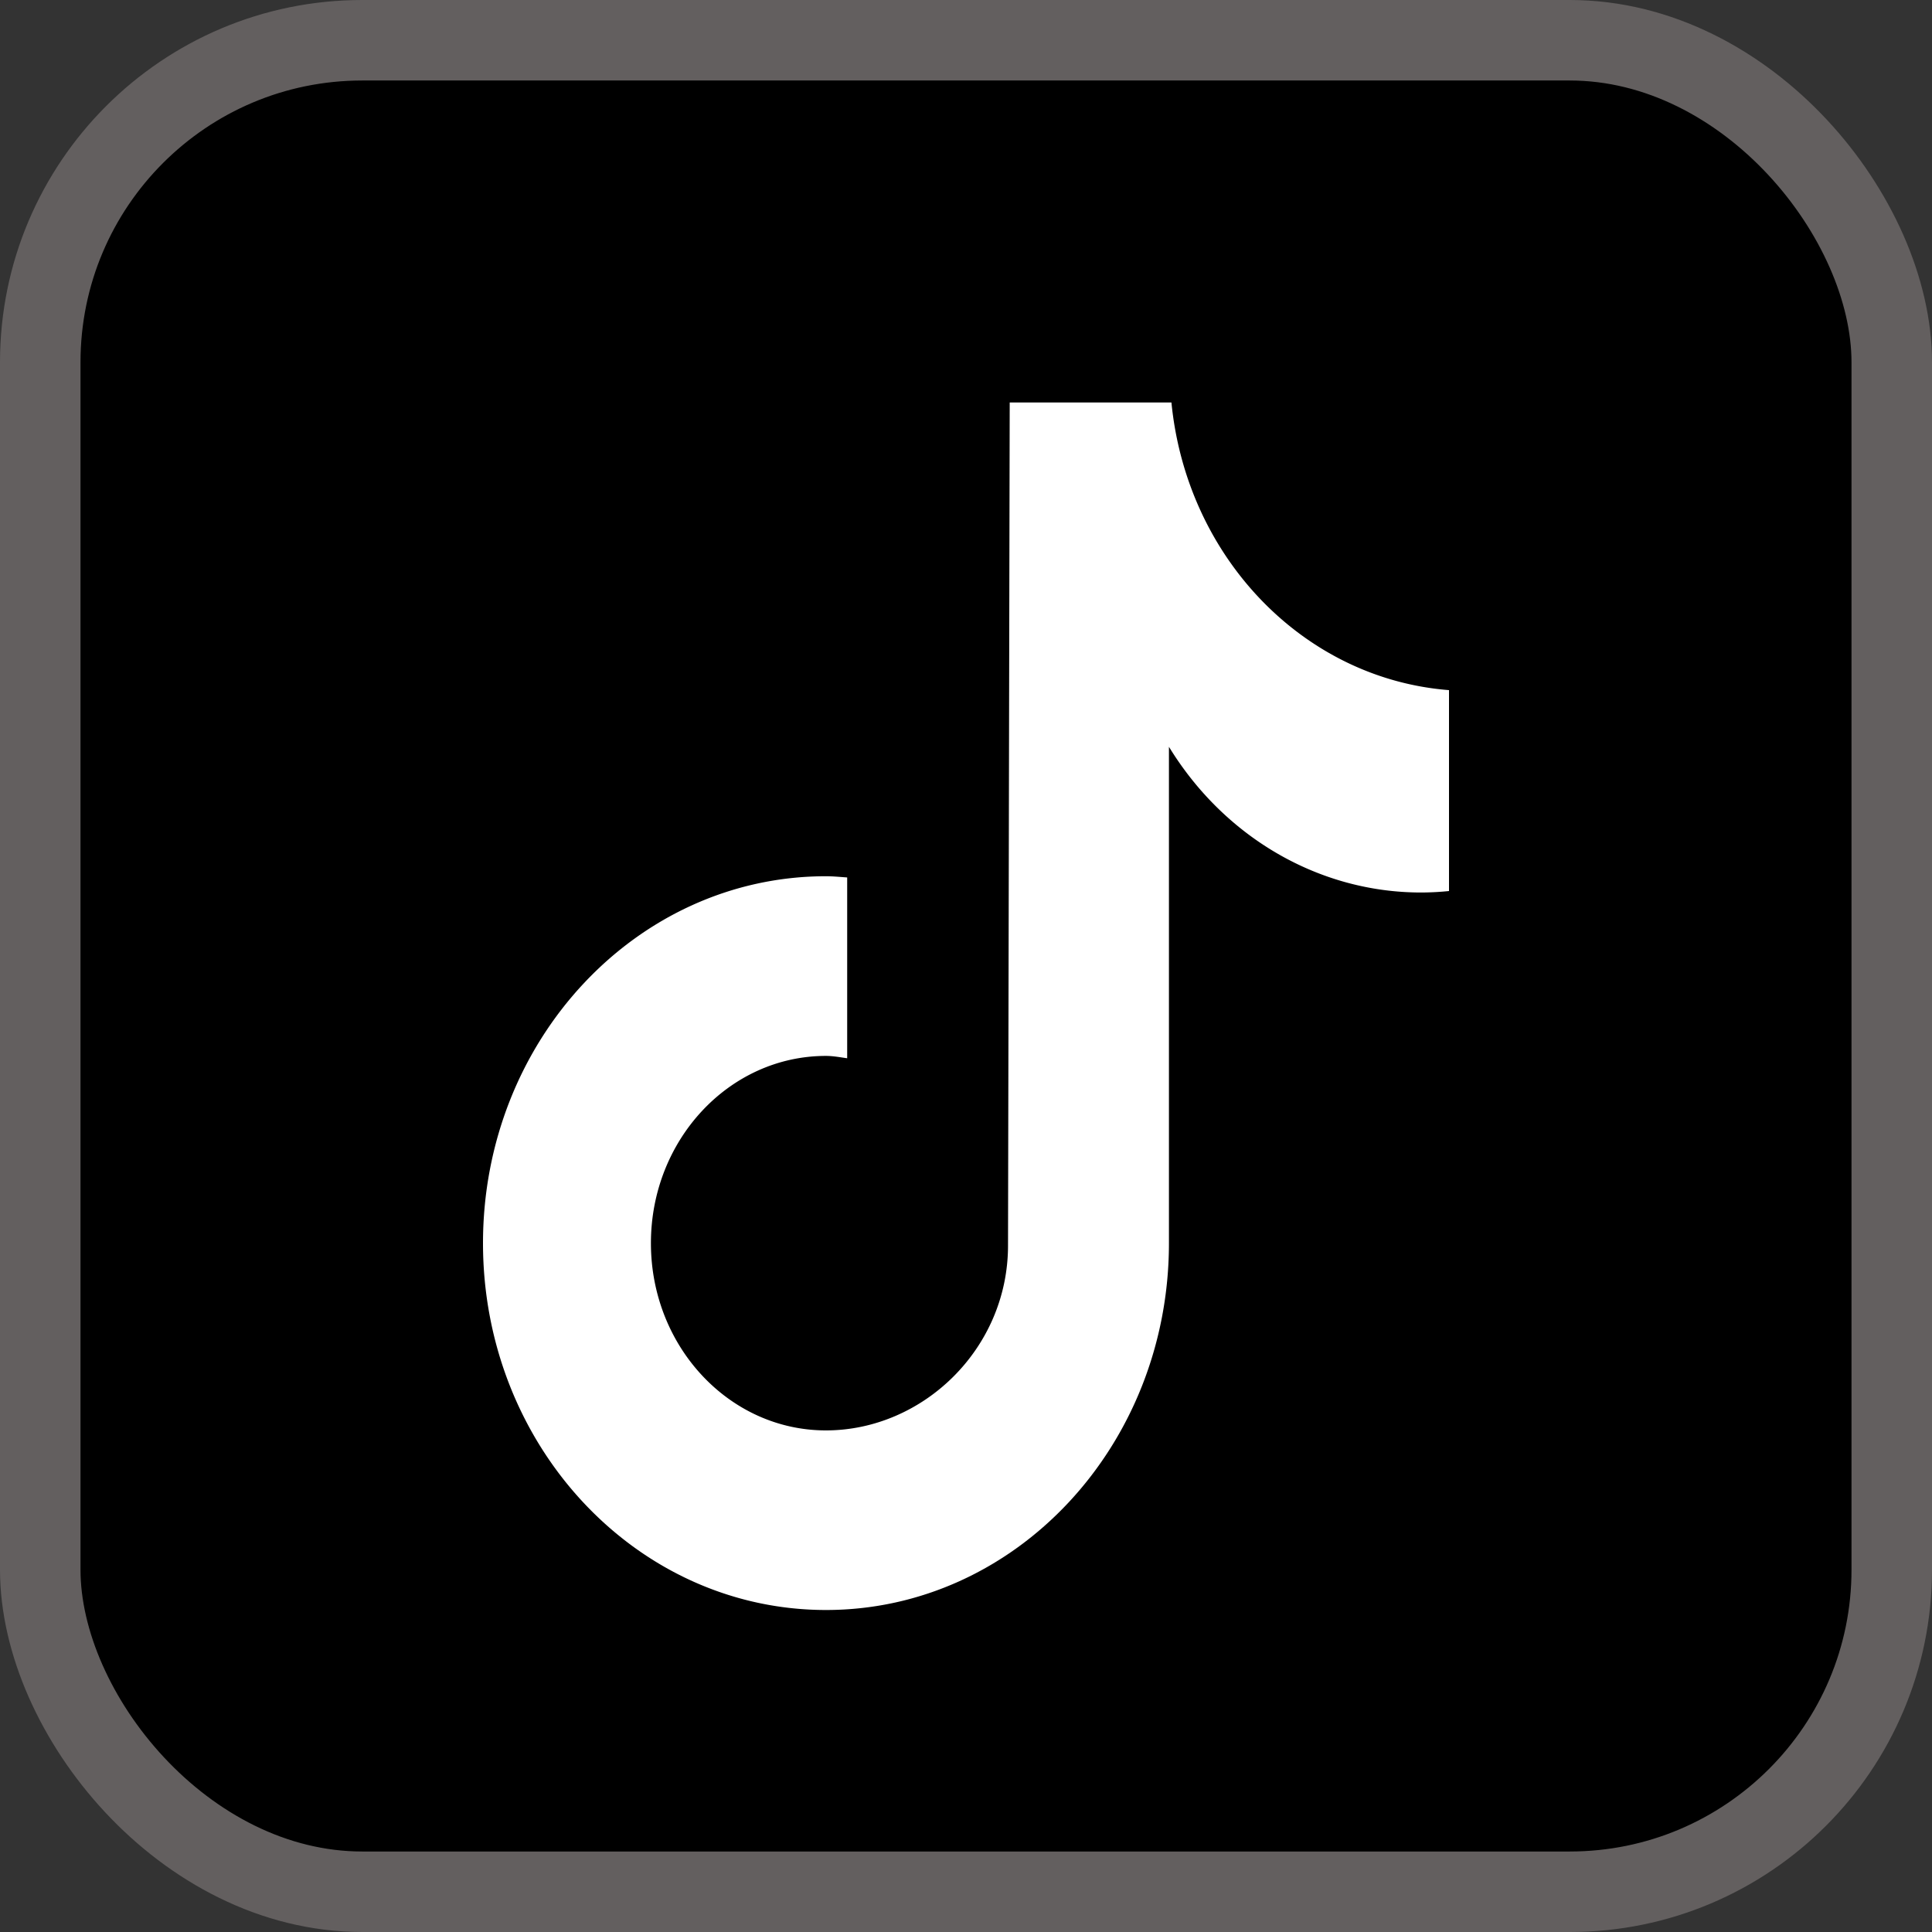
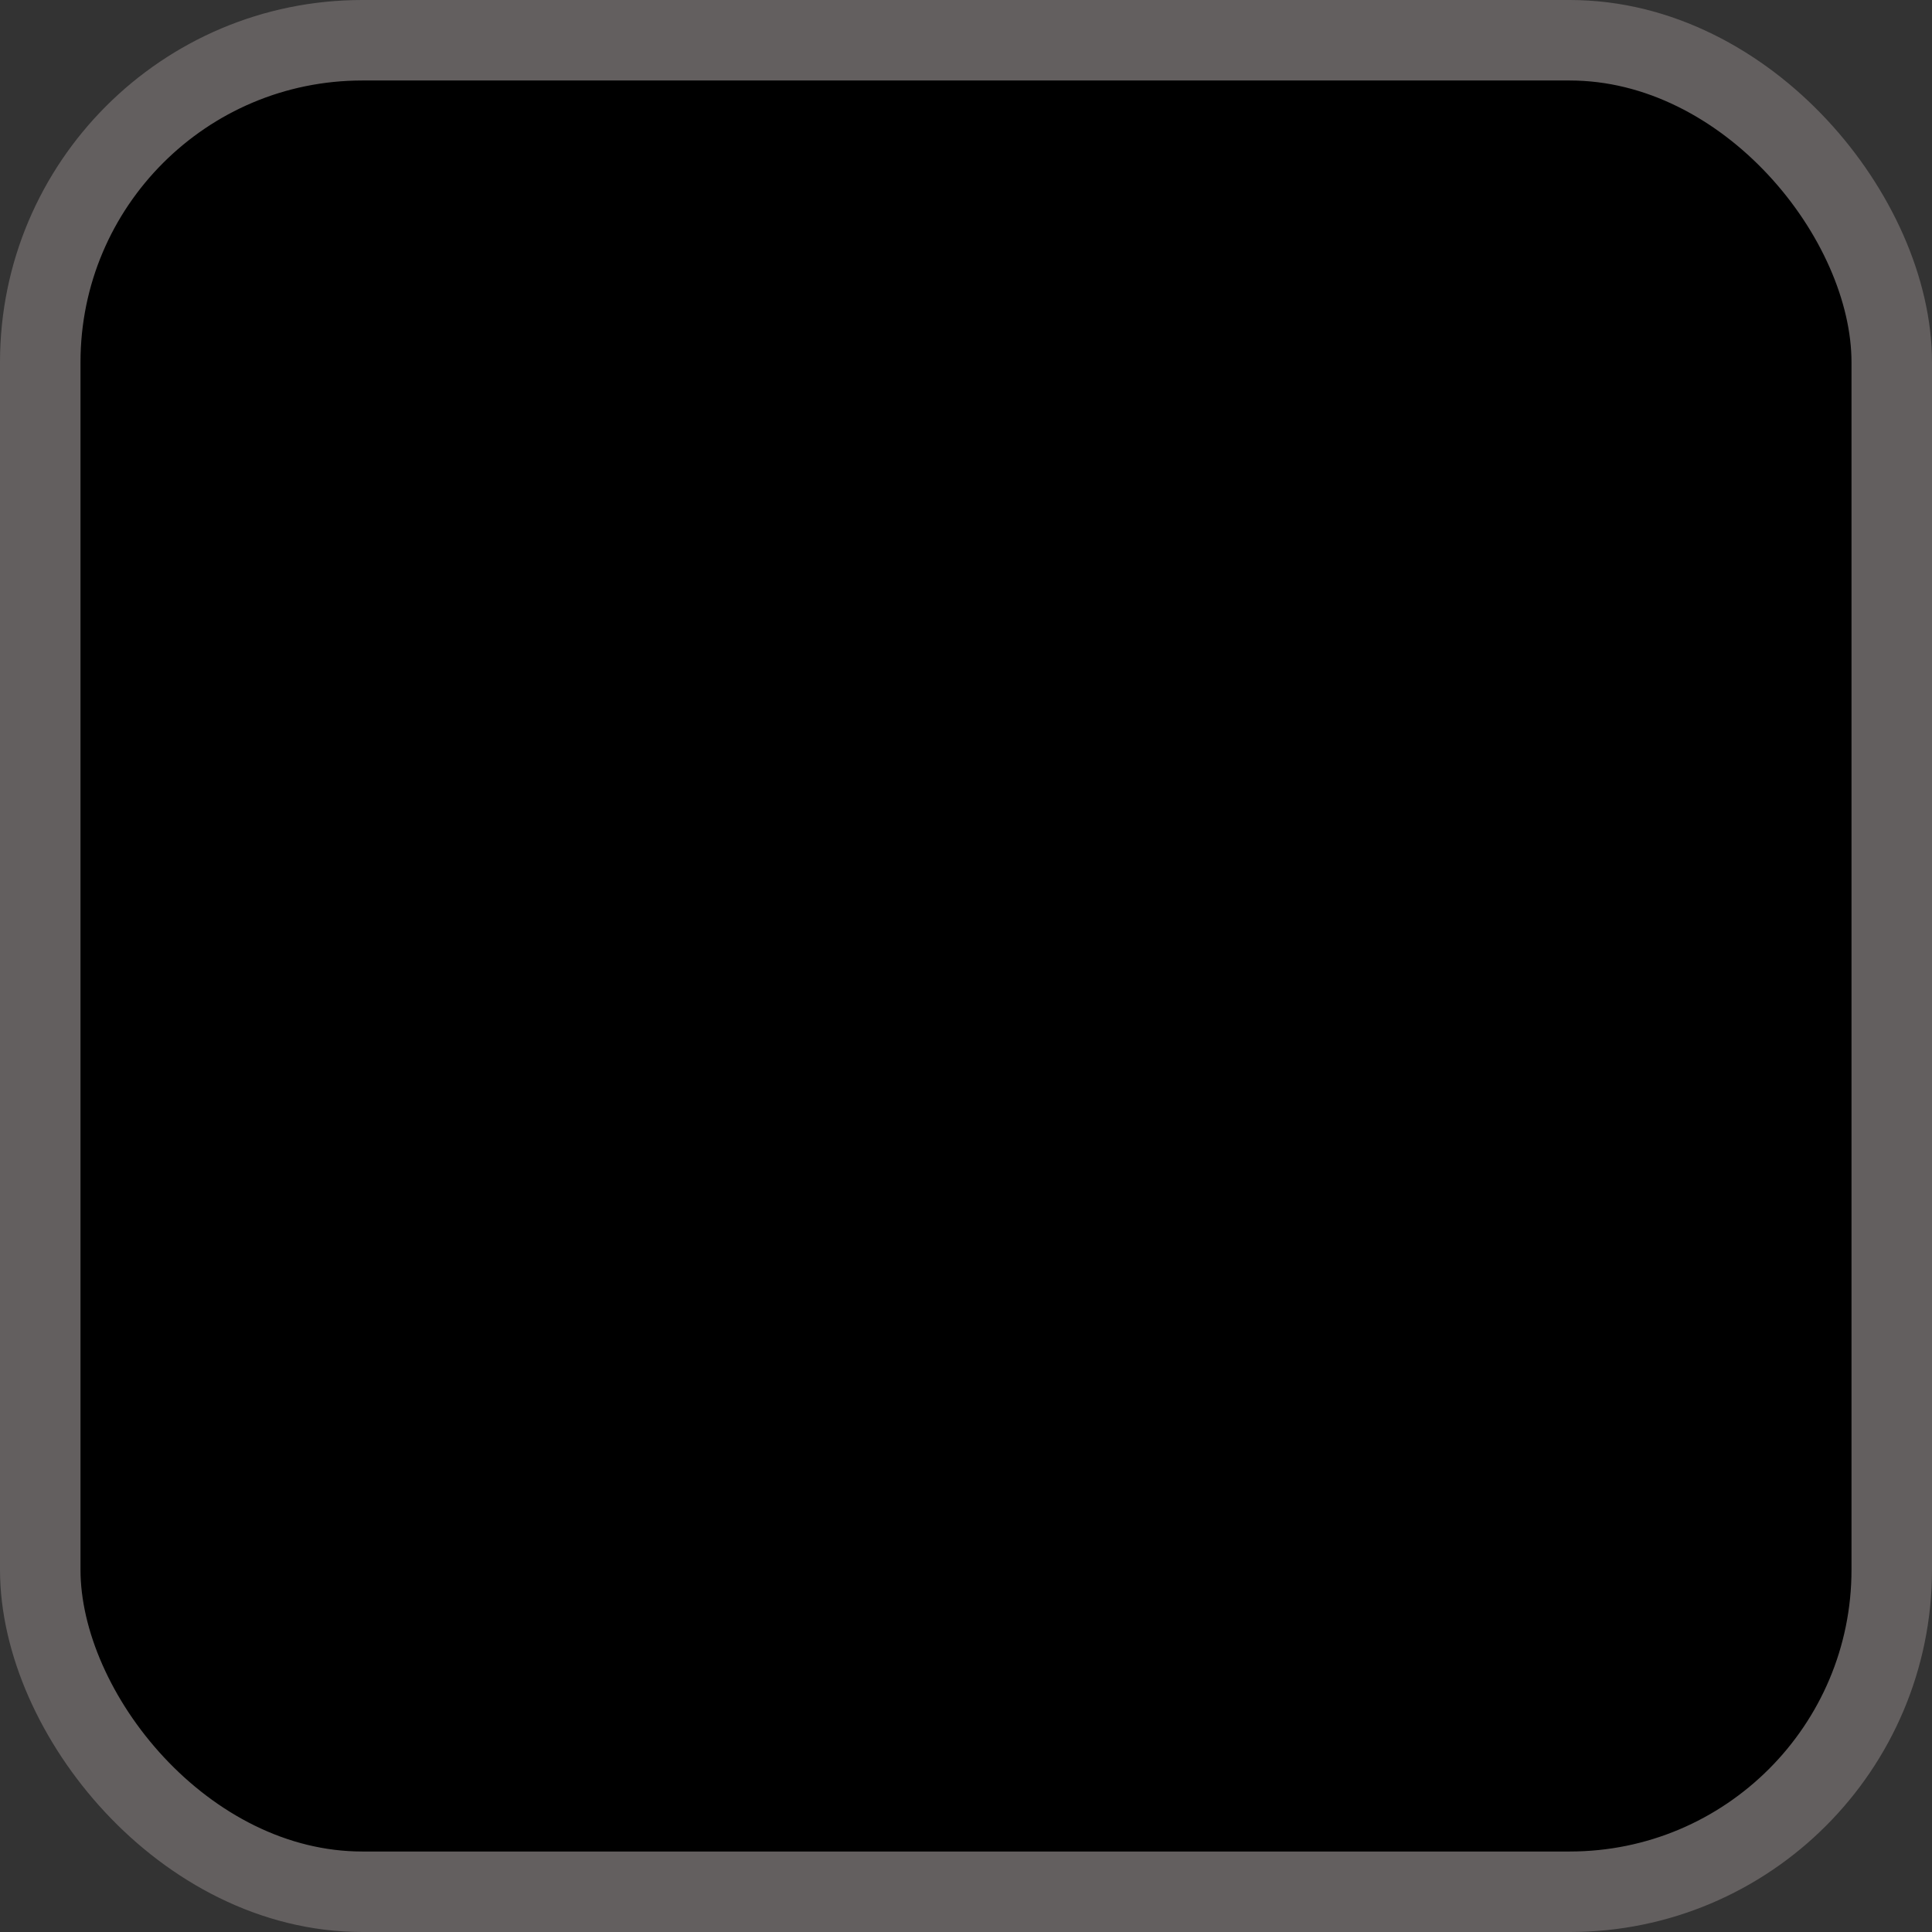
<svg xmlns="http://www.w3.org/2000/svg" width="24" height="24" viewBox="0 0 24 24">
  <rect x="0" y="0" width="24" height="24" fill="#333333" stroke="none" />
  <g fill="none" fill-rule="evenodd">
    <rect stroke="#635F5F" fill="#000" x=".5" y=".5" width="23" height="23" rx="4" />
-     <path d="M17.998 11.069a3.5 3.5 0 0 1-.345.018c-1.263 0-2.44-.68-3.132-1.81v6.166c0 2.517-1.908 4.557-4.26 4.557C7.906 20 6 17.96 6 15.443c0-2.517 1.907-4.558 4.26-4.558.09 0 .176.009.264.015v2.246c-.088-.012-.174-.029-.264-.029-1.2 0-2.174 1.042-2.174 2.326 0 1.285.974 2.326 2.174 2.326 1.202 0 2.262-1.012 2.262-2.297L12.543 5h2.009c.19 1.927 1.642 3.432 3.448 3.573v2.496" fill="#FFF" />
  </g>
</svg>